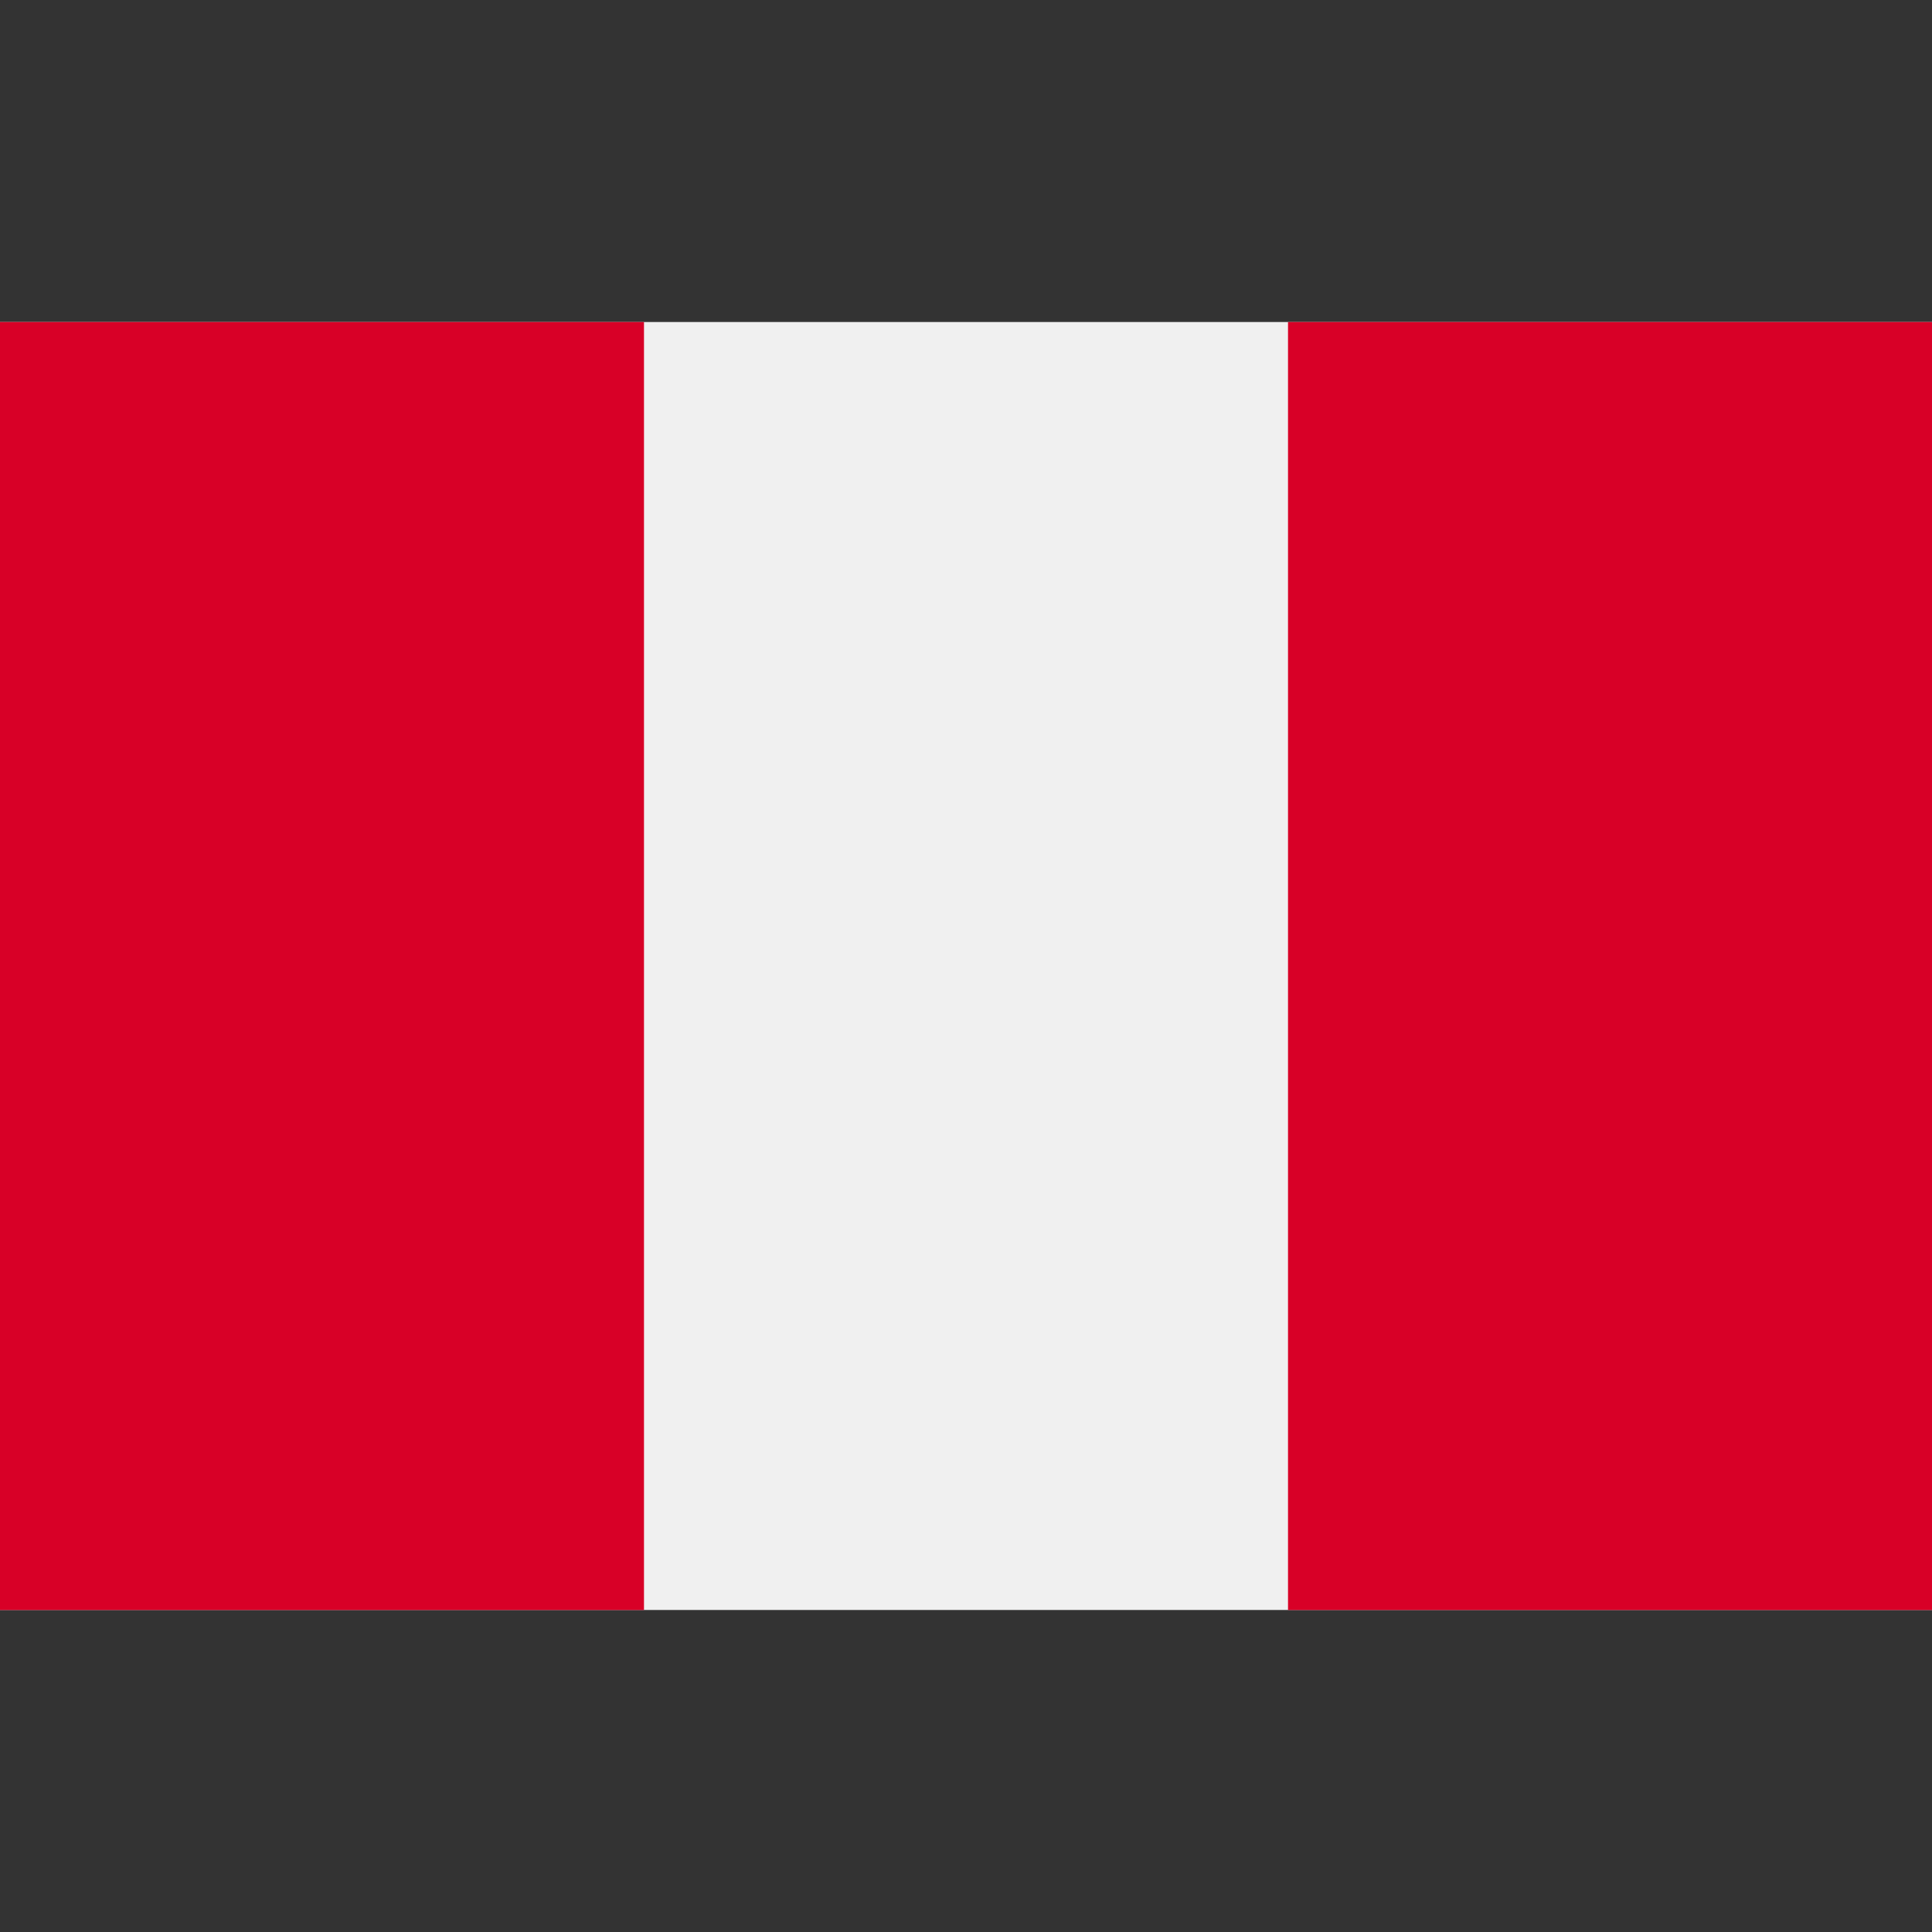
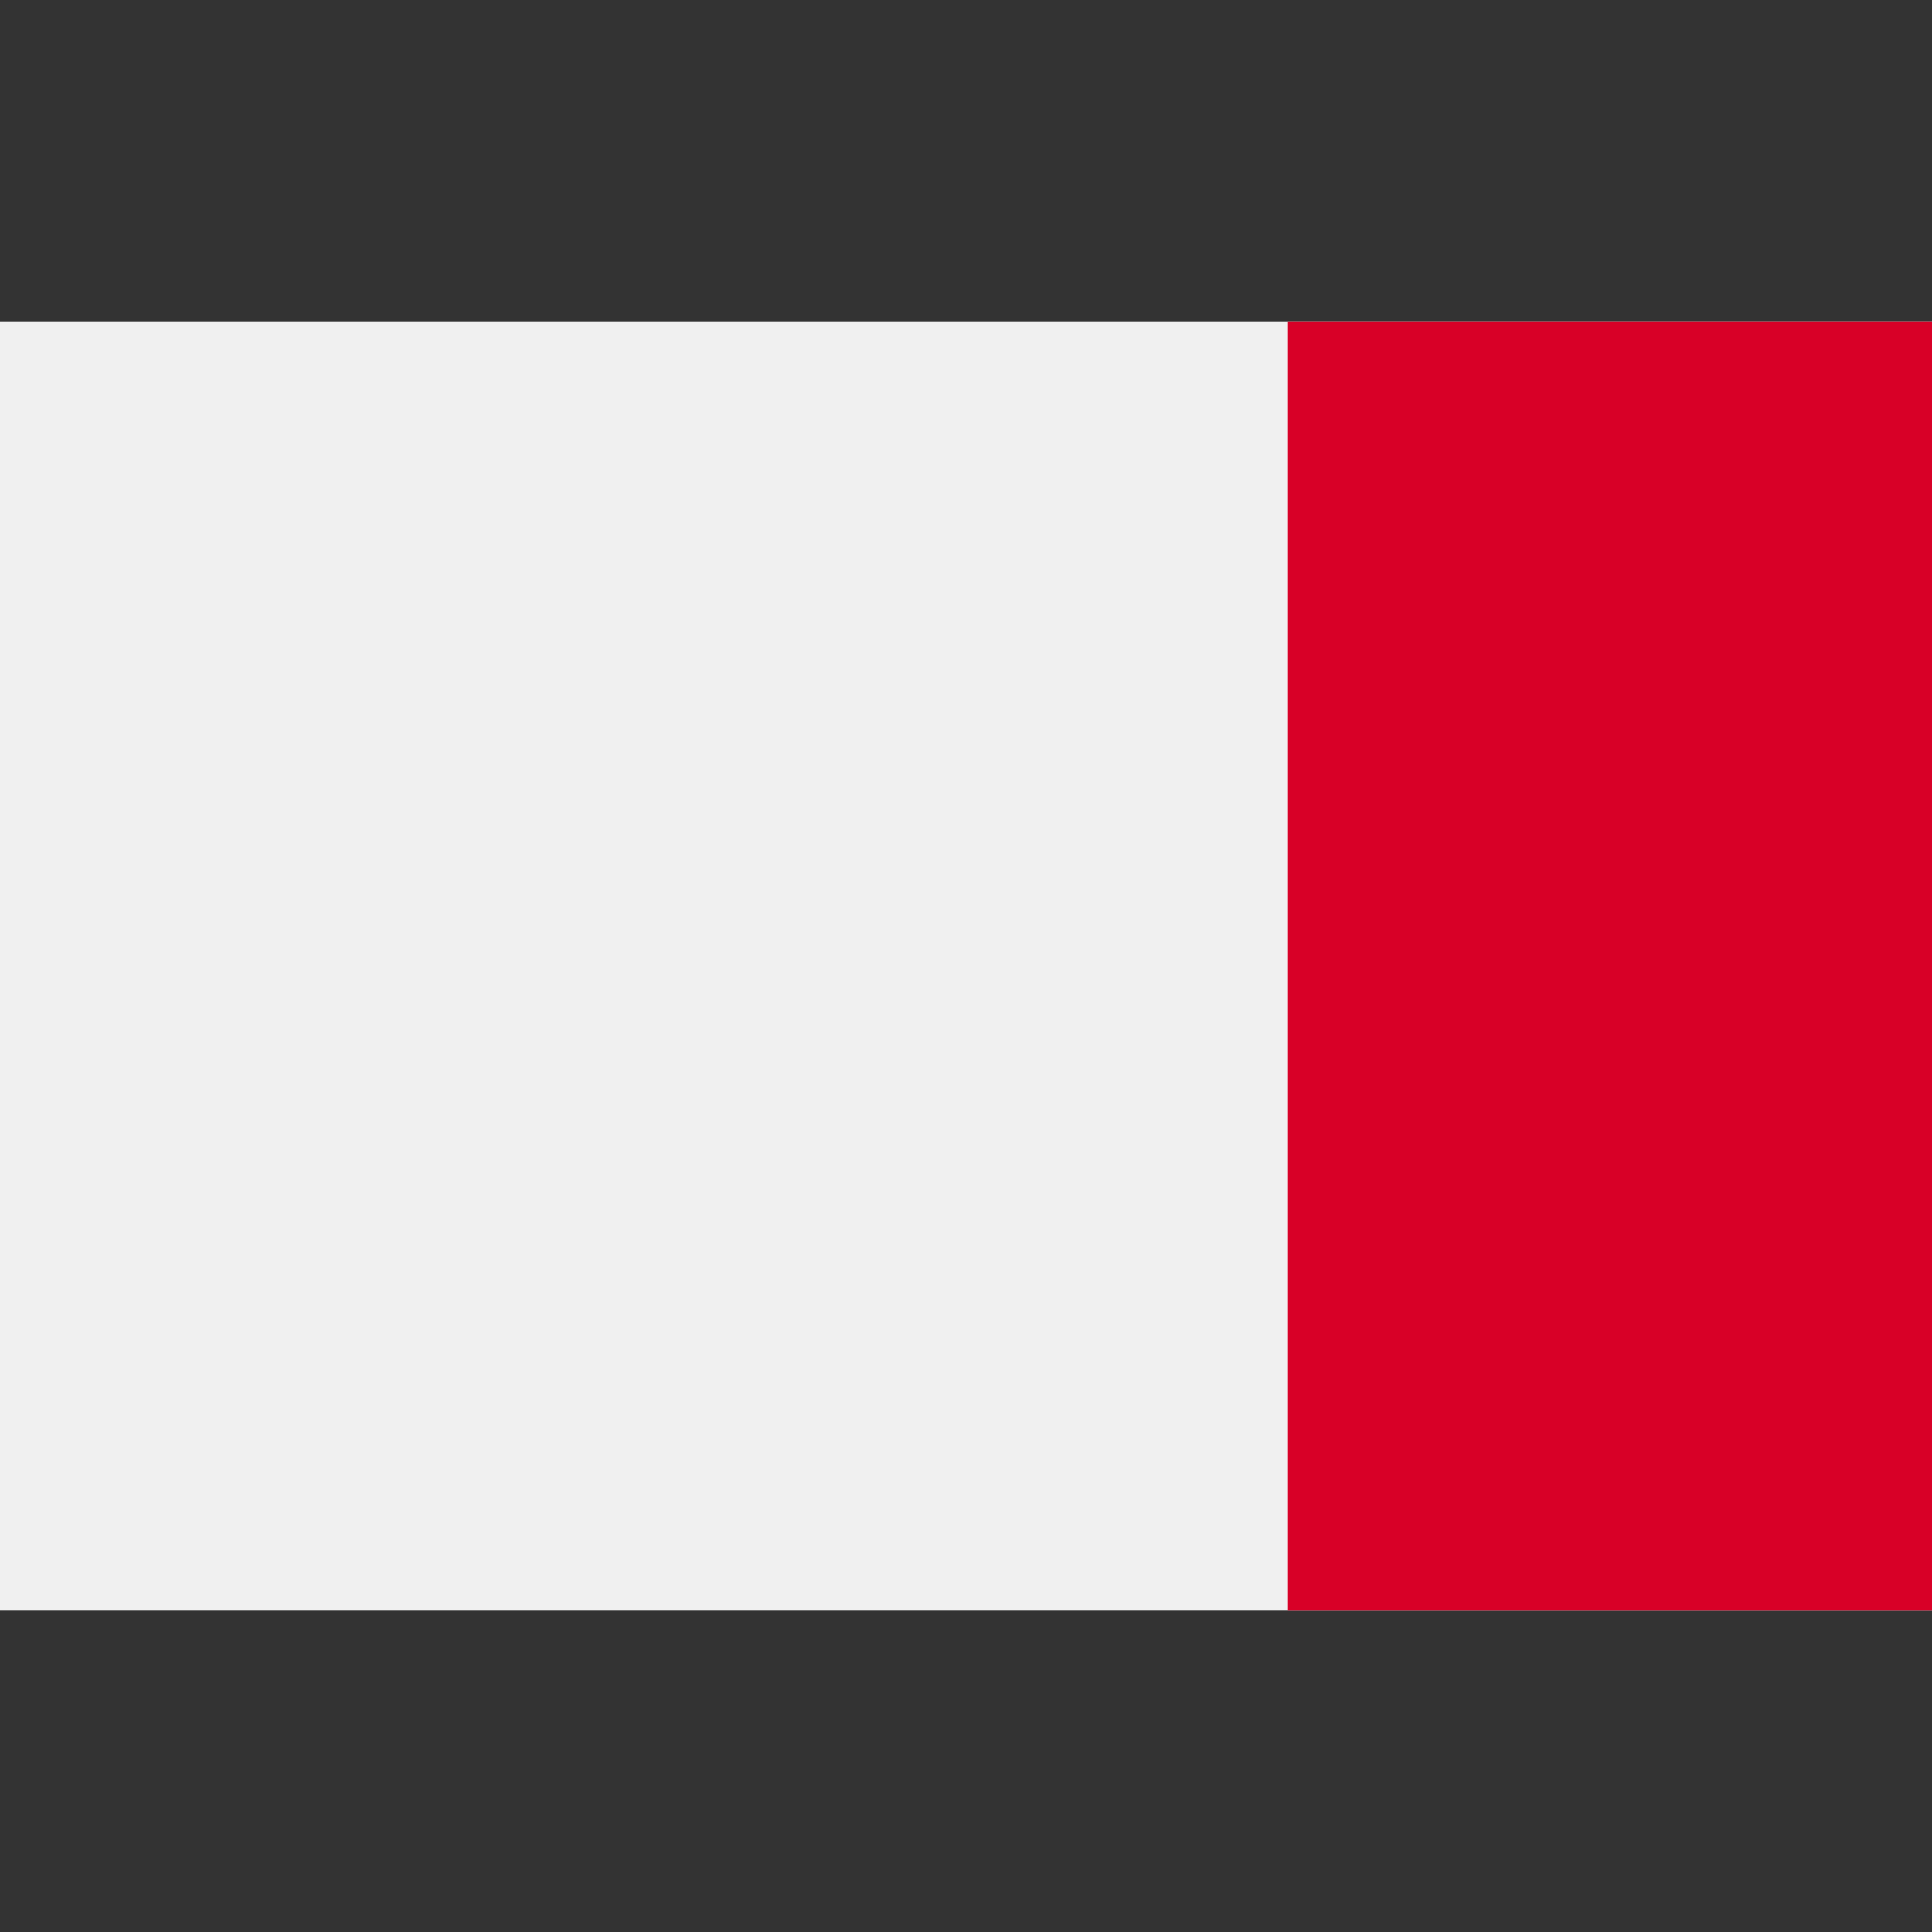
<svg xmlns="http://www.w3.org/2000/svg" width="40" height="40" viewBox="0 0 40 40" fill="none">
  <rect x="0" y="0" width="40" height="40" fill="#333333" stroke="none" />
  <path d="M40 6.667H0V33.333H40V6.667Z" fill="#F0F0F0" />
-   <path d="M13.333 6.667H0V33.334H13.333V6.667Z" fill="#D80027" />
  <path d="M40 6.667H26.667V33.334H40V6.667Z" fill="#D80027" />
</svg>